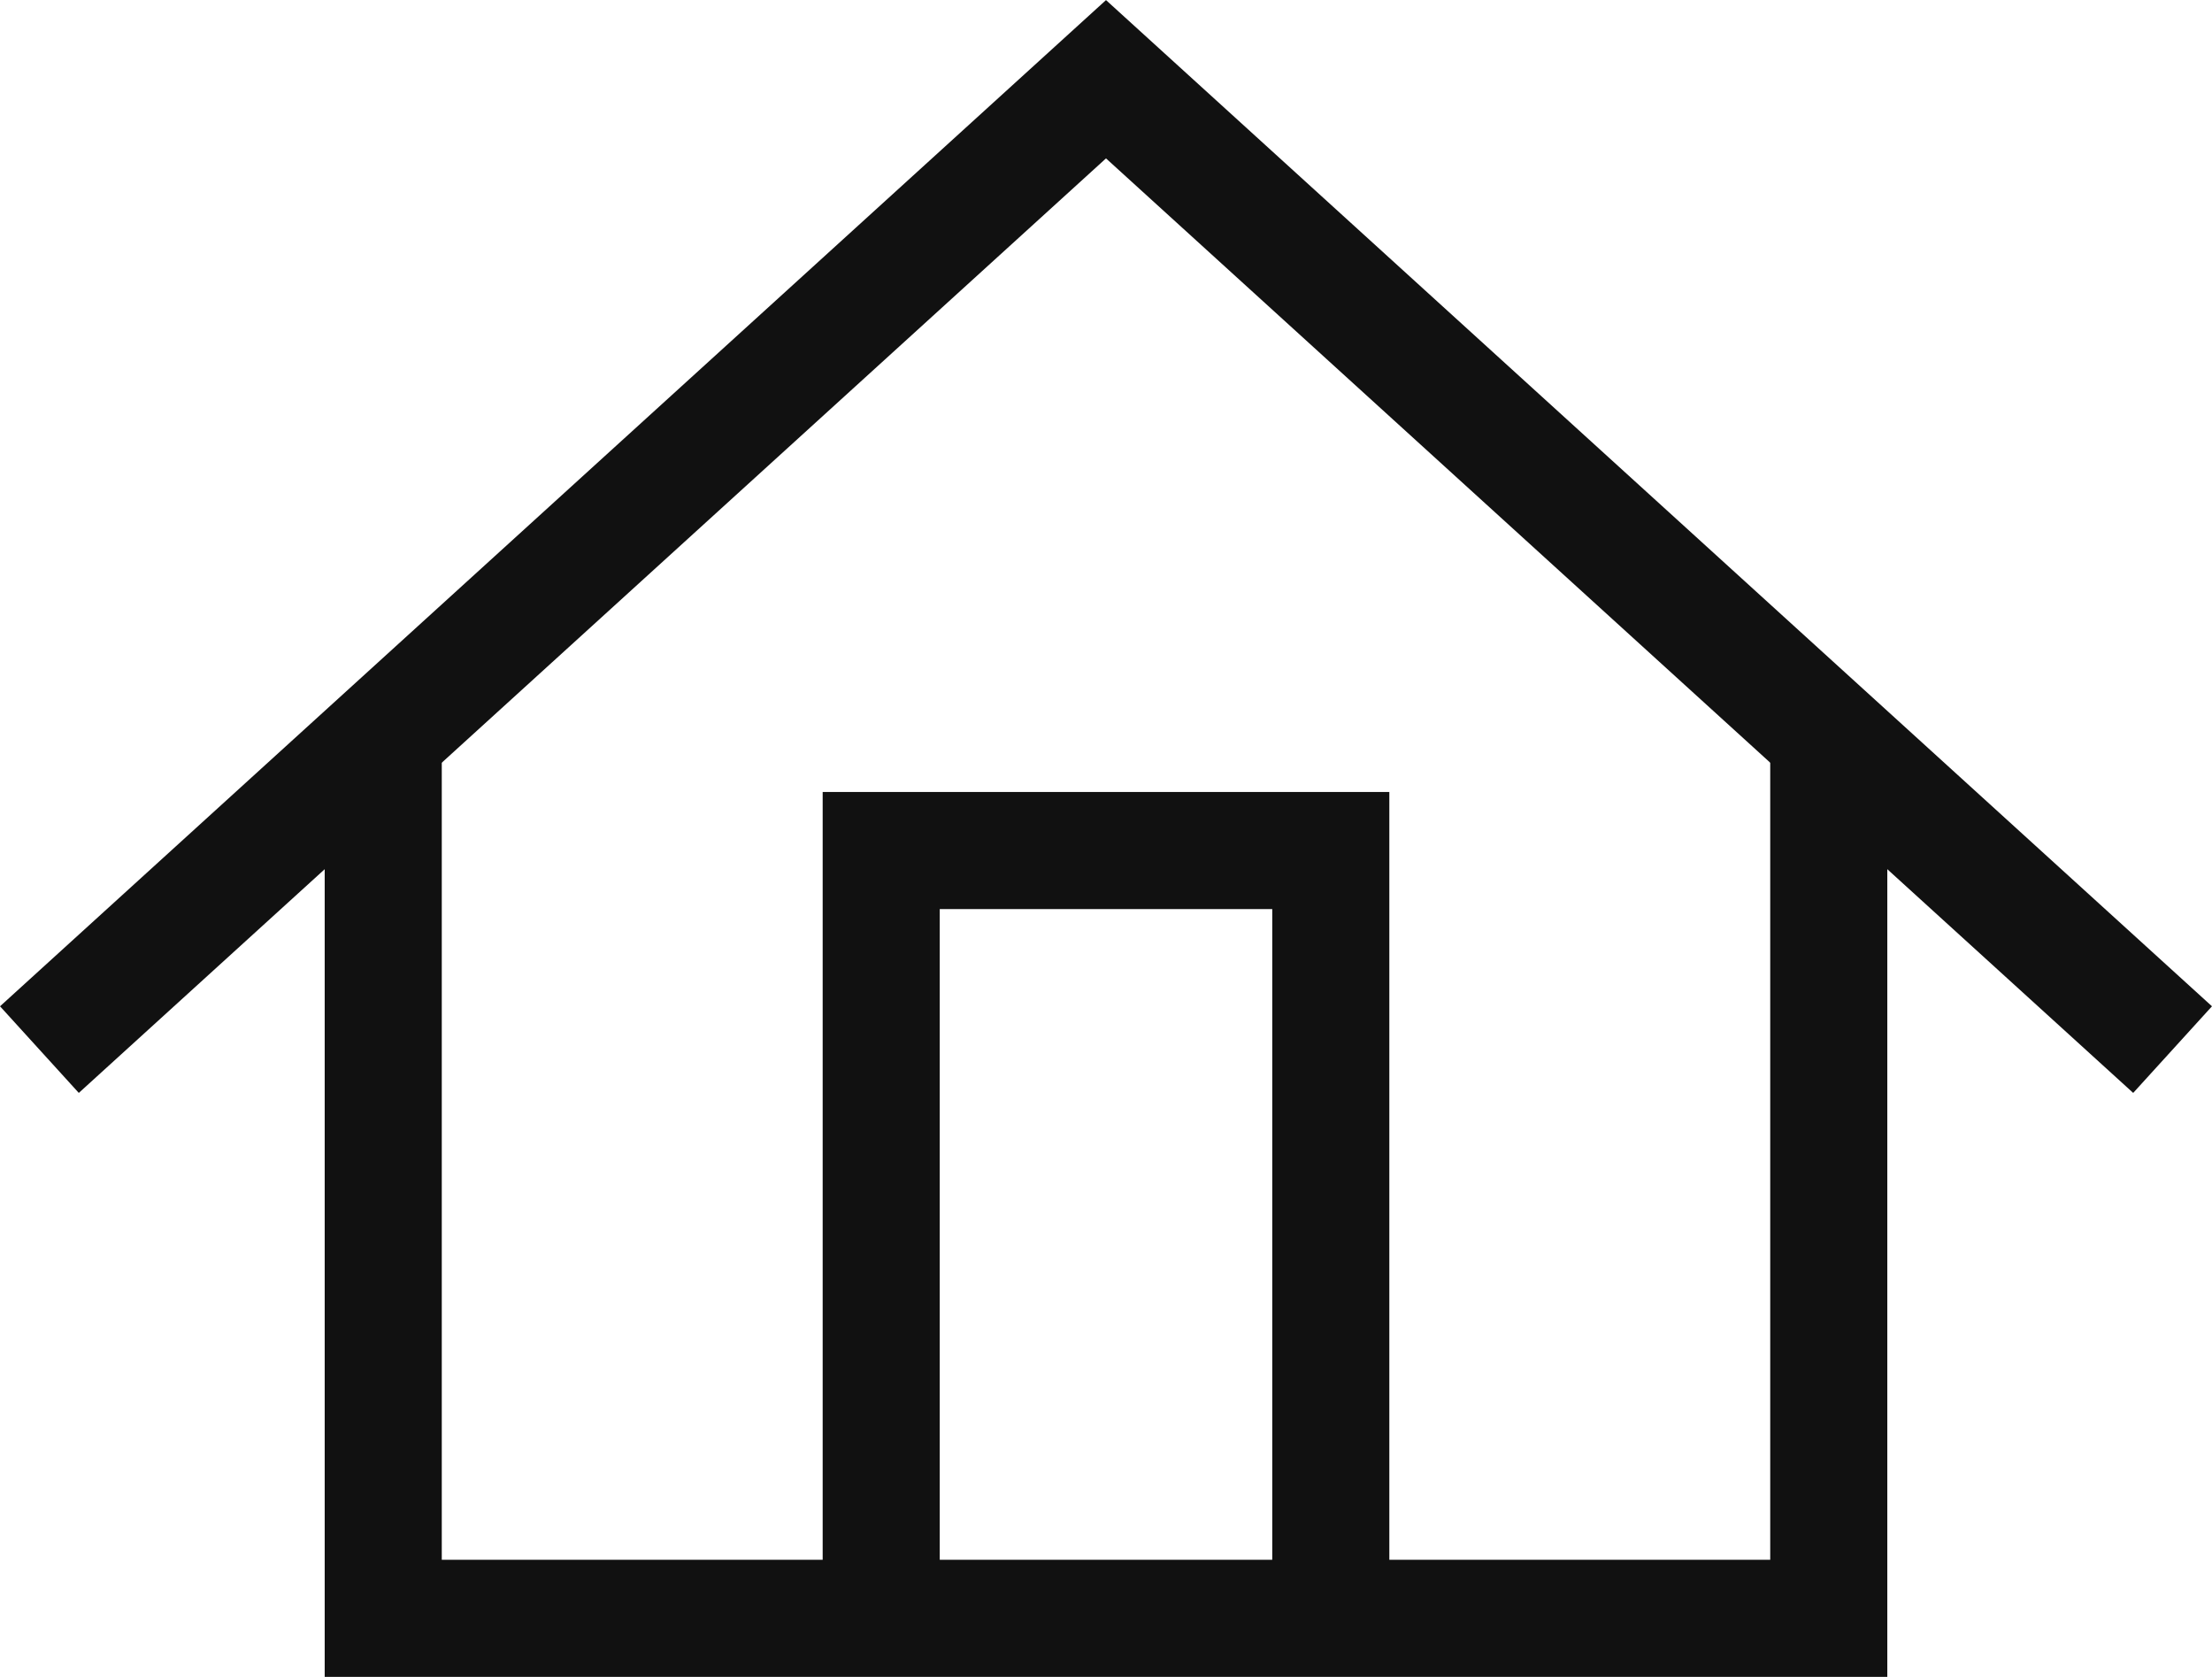
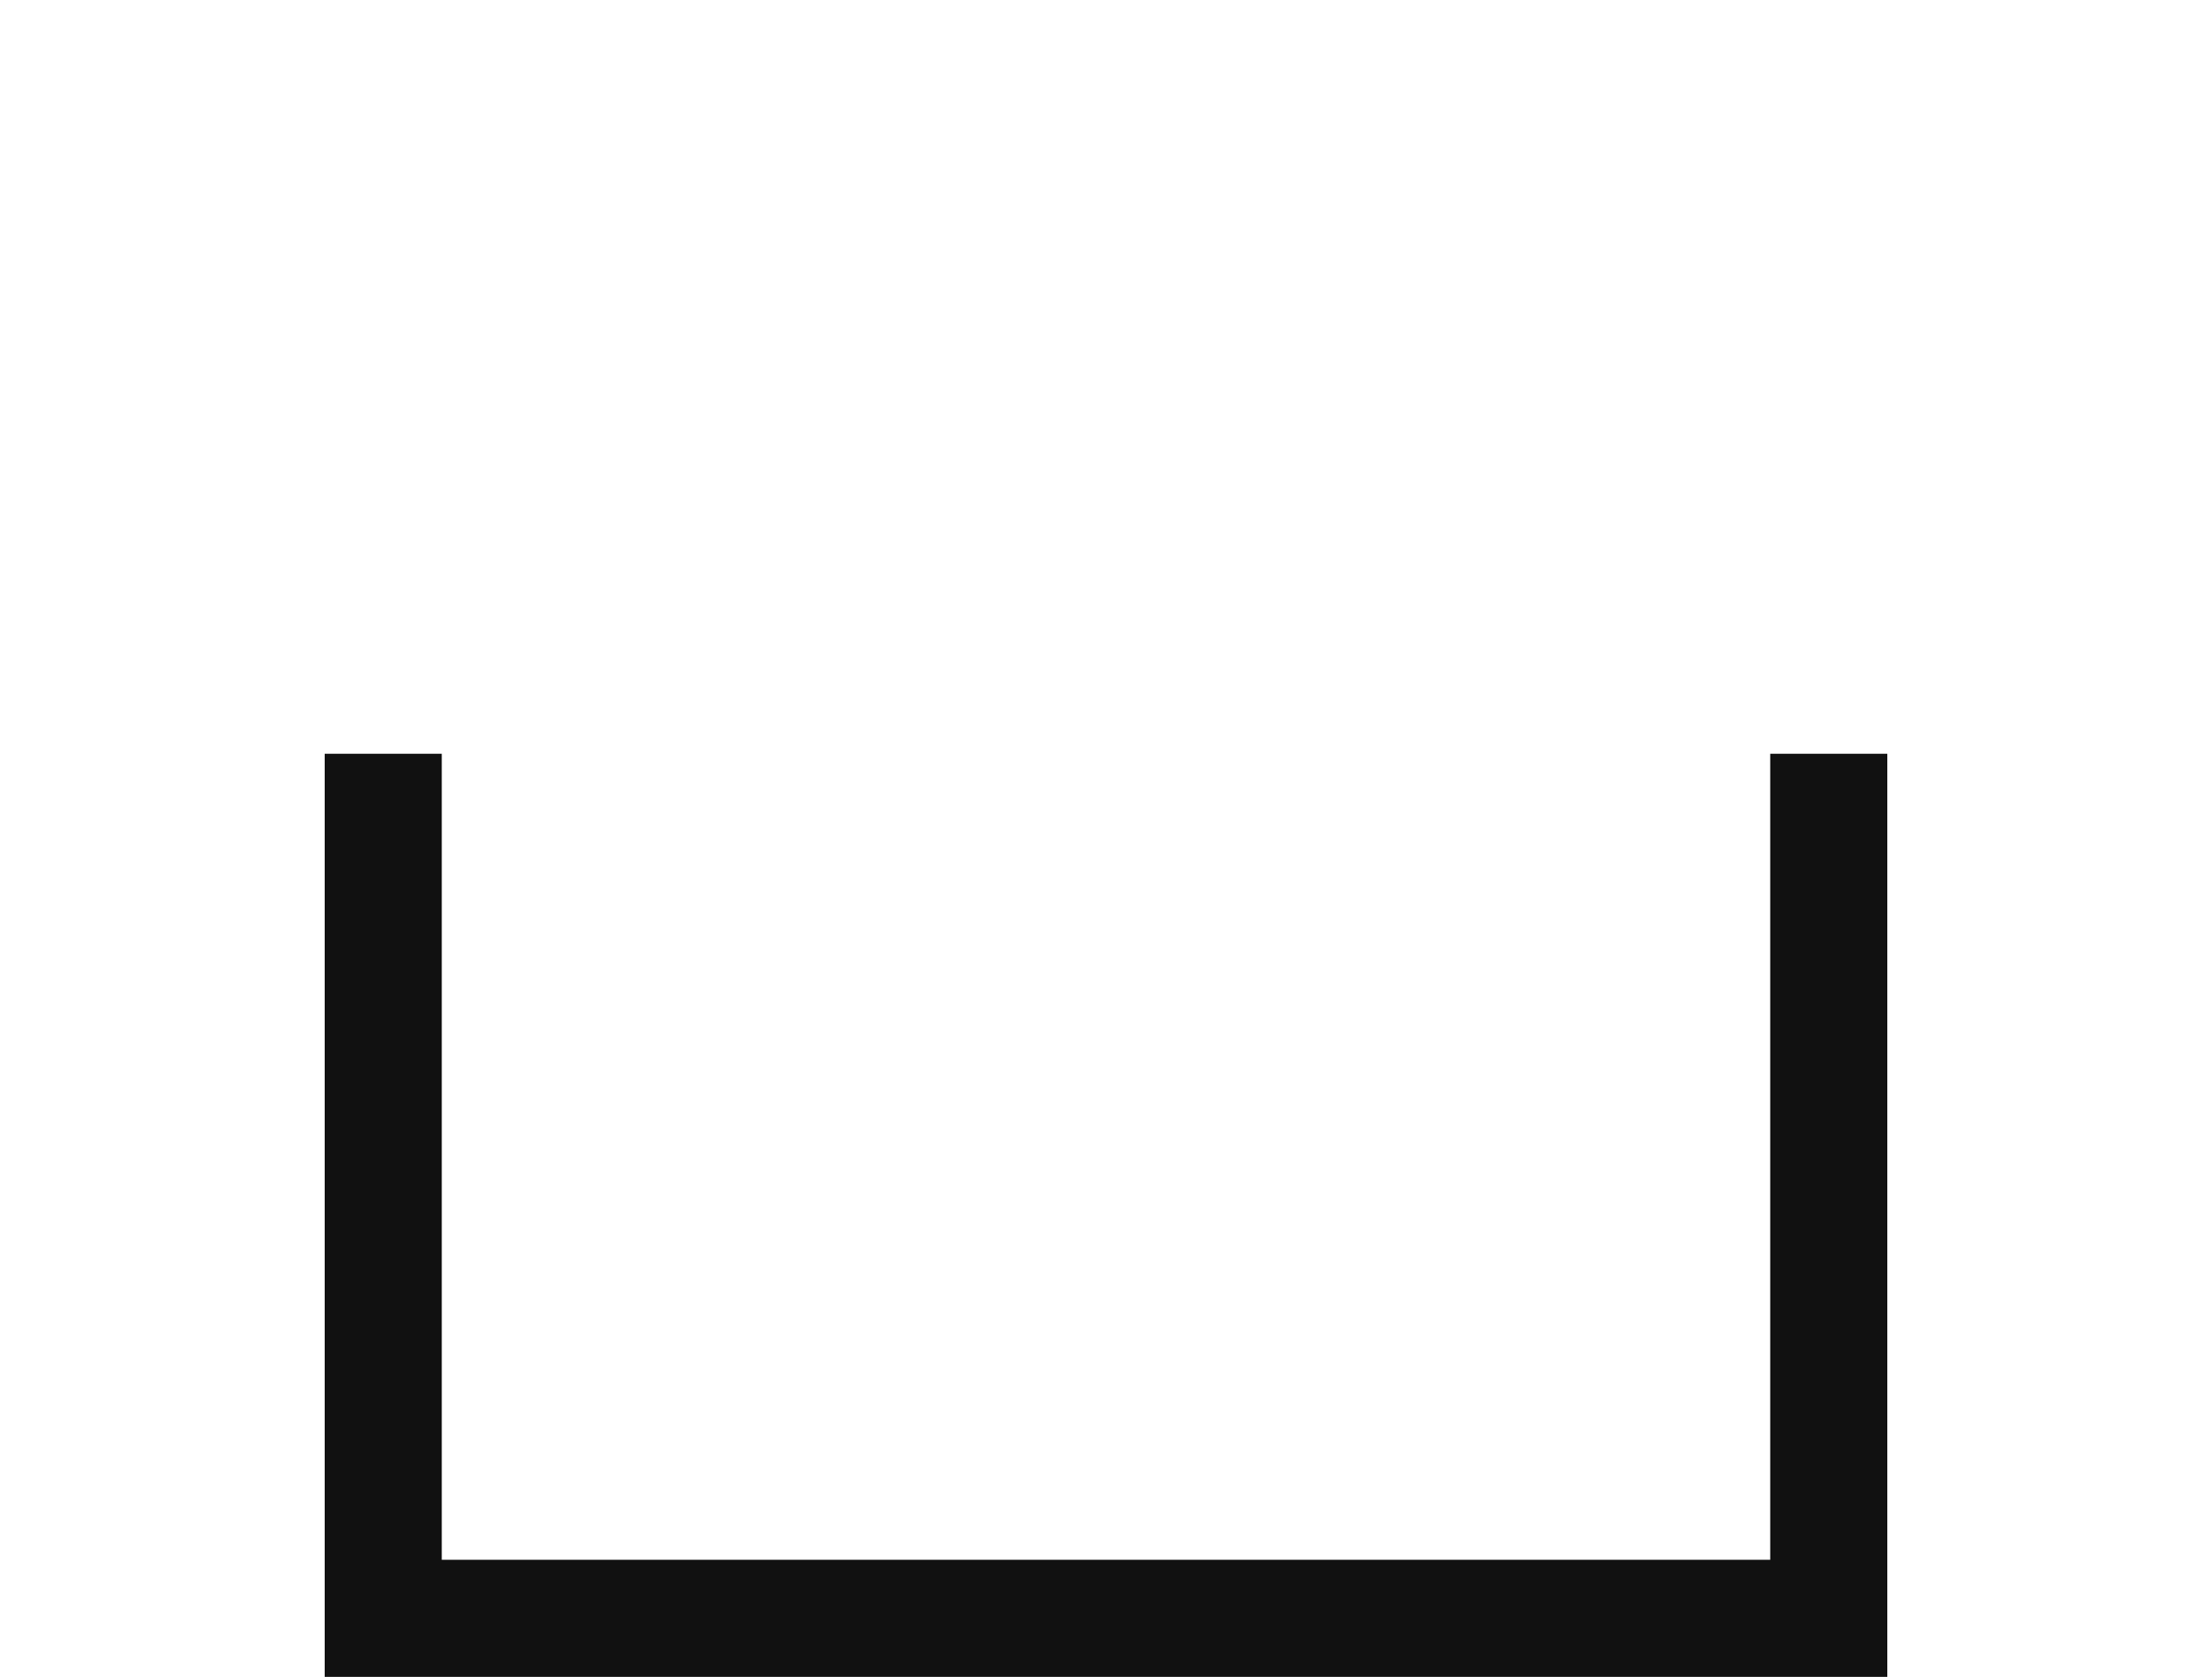
<svg xmlns="http://www.w3.org/2000/svg" viewBox="0 0 56.68 42.96">
  <defs>
    <style>.cls-1{fill:none;stroke:#111;stroke-miterlimit:10;stroke-width:3px;}</style>
  </defs>
  <g id="レイヤー_2" data-name="レイヤー 2">
    <g id="レイヤー_2-2" data-name="レイヤー 2">
      <polyline class="cls-1" points="46.86 19.31 46.86 41.46 9.82 41.46 9.82 19.31" />
-       <polyline class="cls-1" points="22.58 41.46 22.58 21.79 34.1 21.79 34.1 41.46" />
-       <polyline class="cls-1" points="55.67 26.89 28.34 2.03 1.01 26.89" />
    </g>
  </g>
</svg>